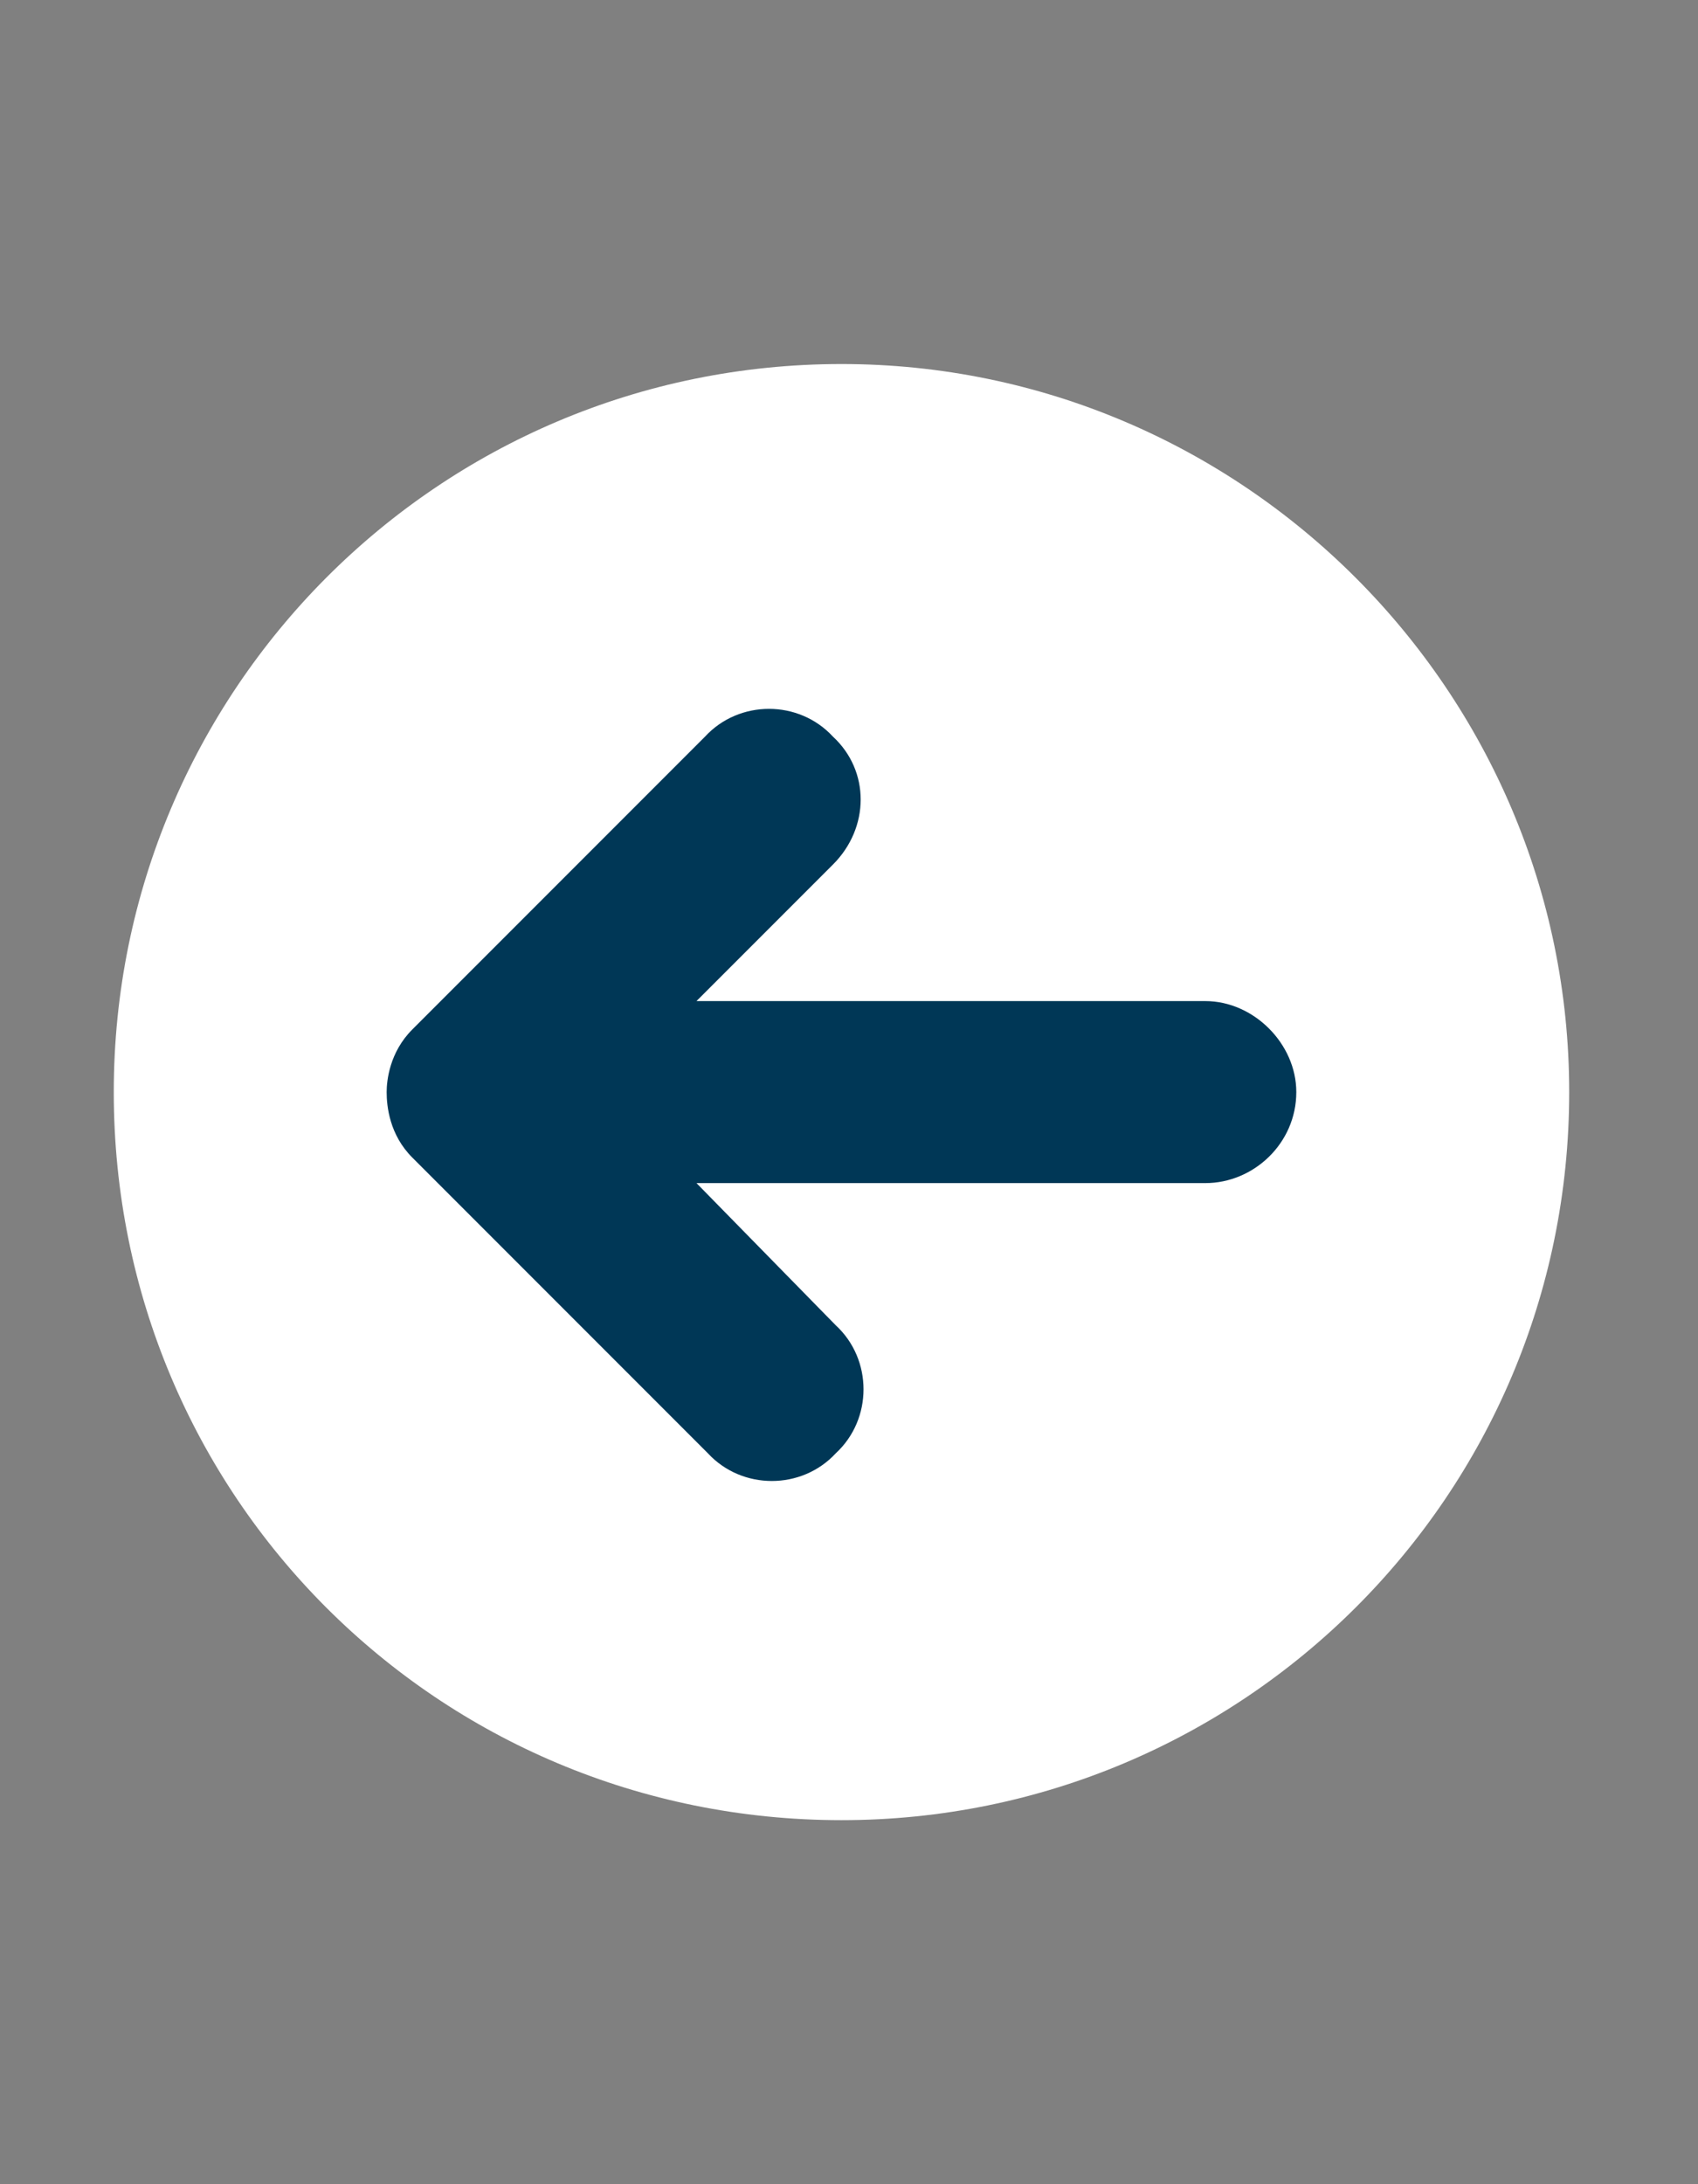
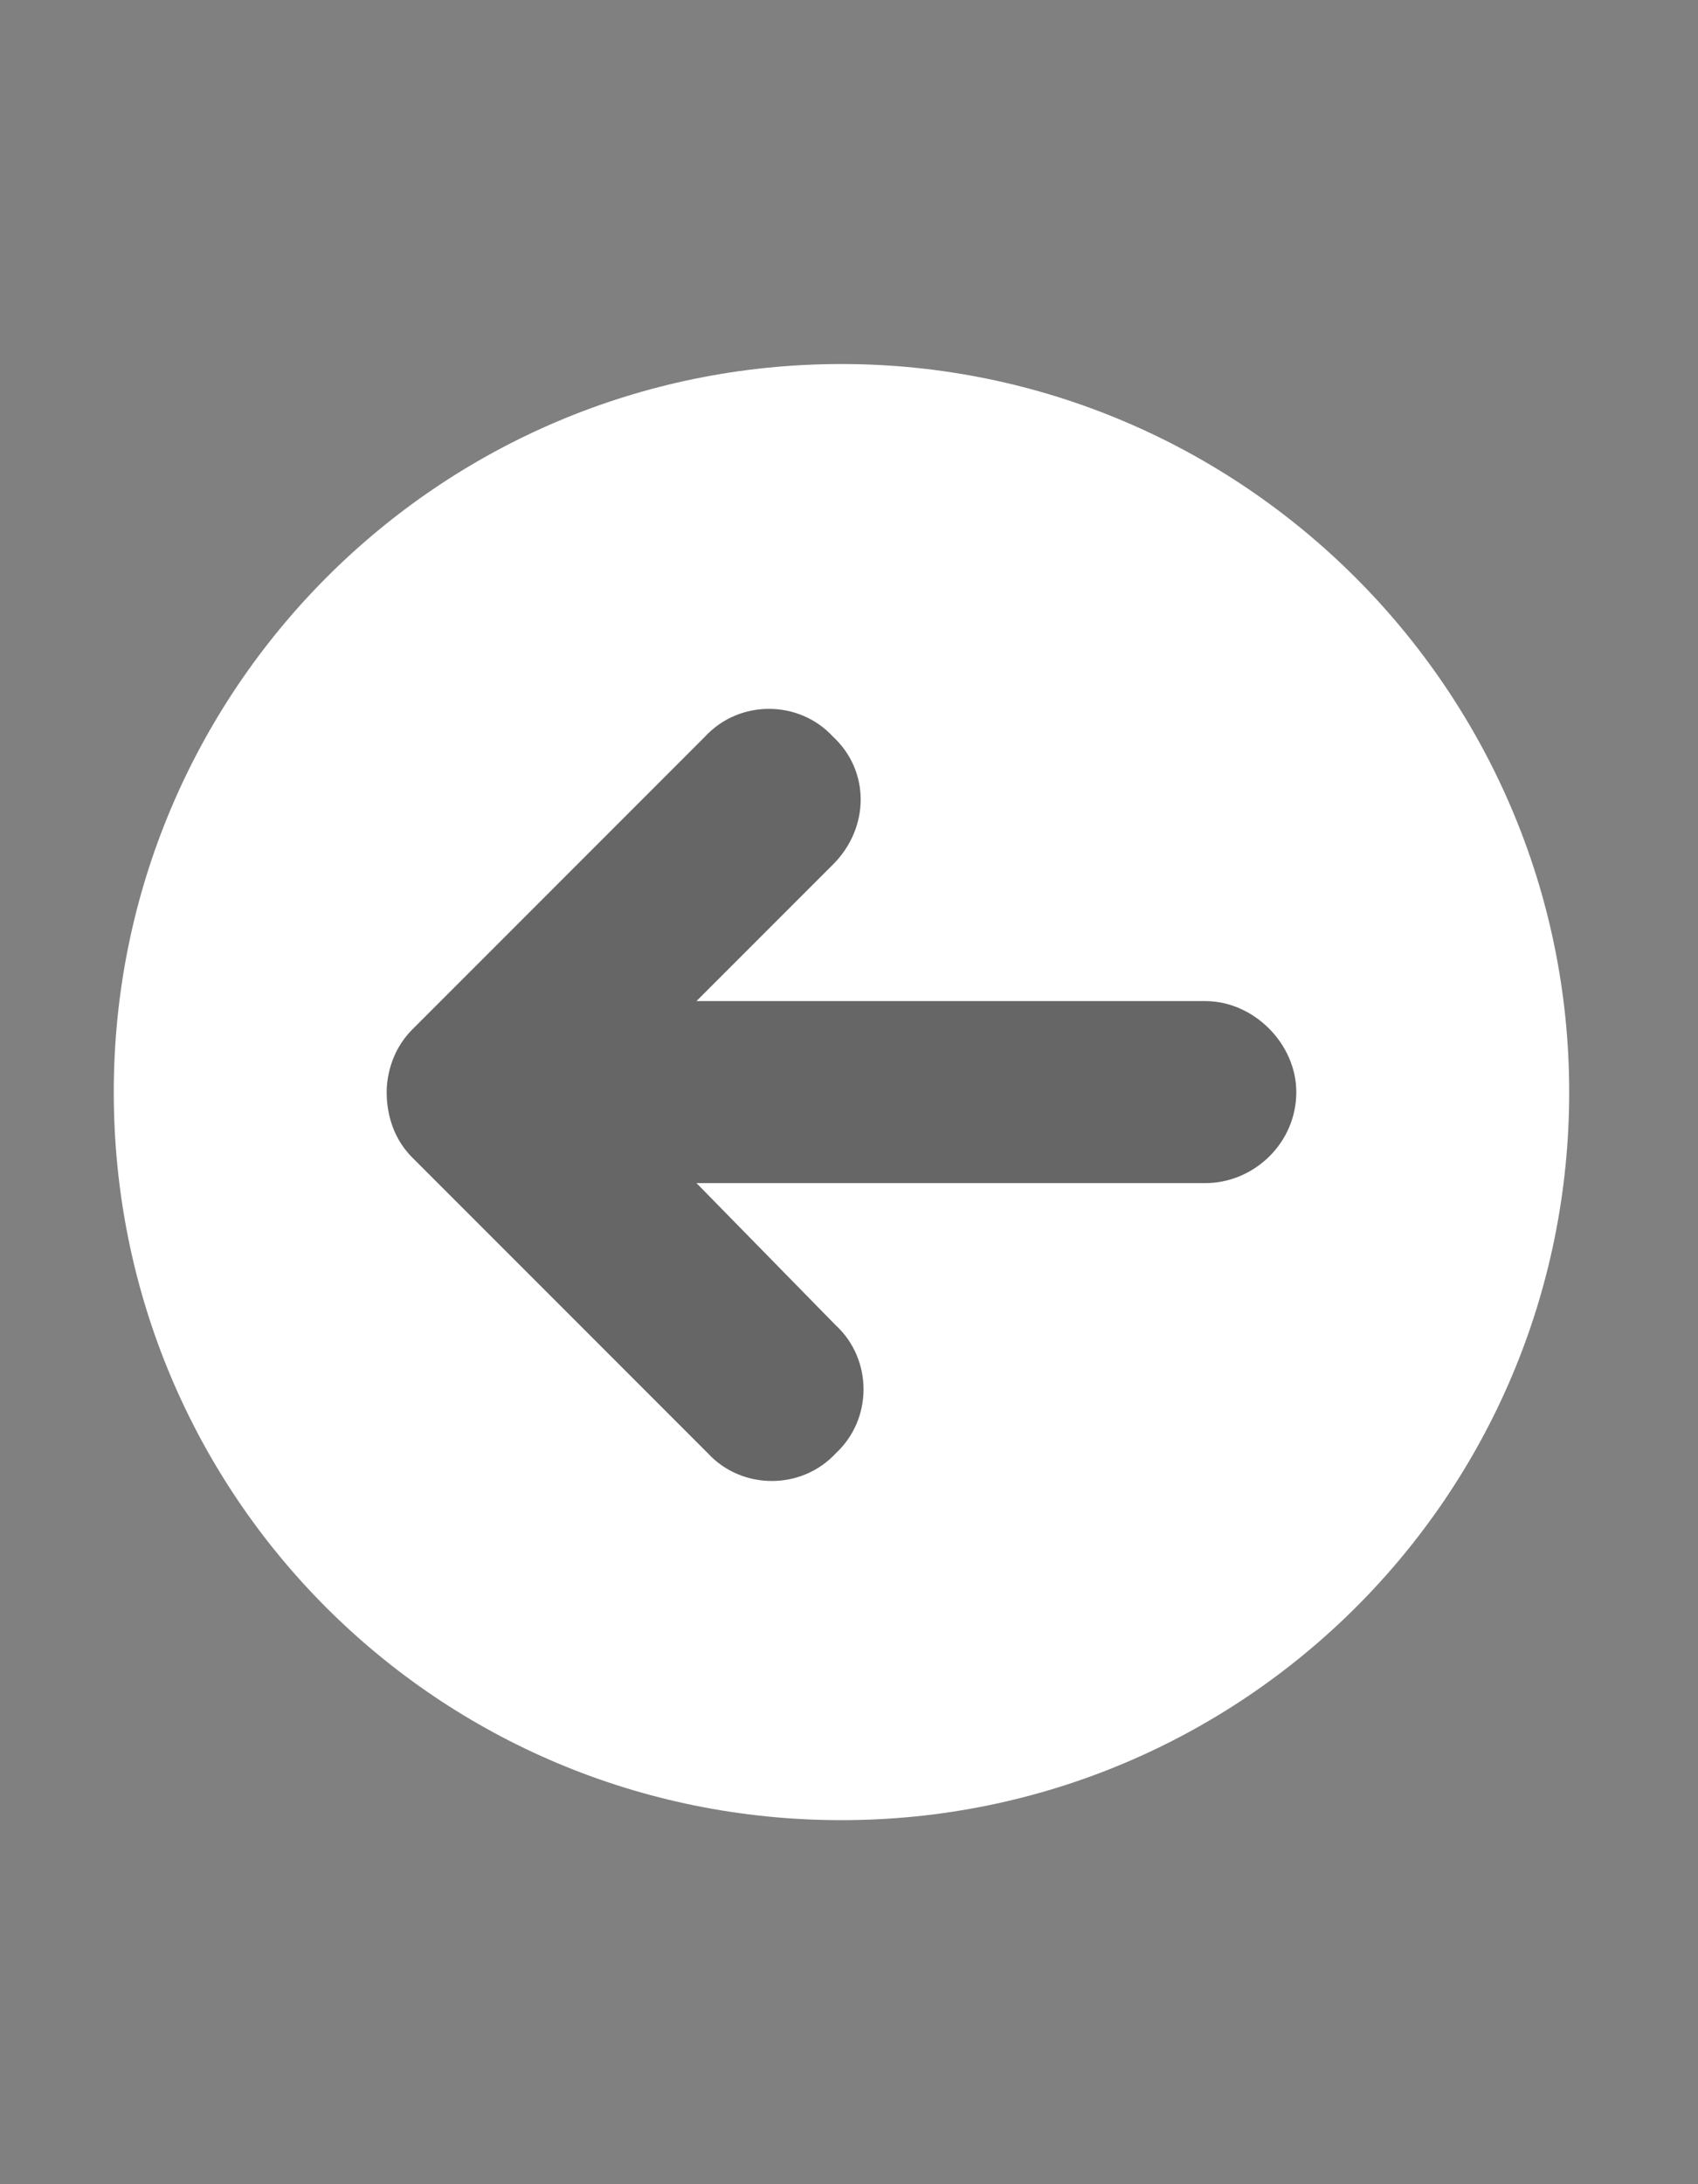
<svg xmlns="http://www.w3.org/2000/svg" width="28" height="36" viewBox="0 0 28 36" fill="none">
  <rect x="0" y="0" width="28" height="36" fill="#808080" stroke="none" />
-   <circle cx="14" cy="18" r="11" fill="#00456B" />
  <circle cx="14" cy="18" r="11" fill="black" fill-opacity="0.2" />
  <path d="M13.876 6C7.22 6 1.876 11.391 1.876 18C1.876 24.656 7.22 30 13.876 30C20.485 30 25.876 24.656 25.876 18C25.876 11.391 20.485 6 13.876 6ZM19.876 19.5H11.485L13.782 21.844C14.392 22.406 14.392 23.391 13.782 23.953C13.22 24.562 12.235 24.562 11.673 23.953L6.798 19.078C6.423 18.703 6.376 18.234 6.376 18C6.376 17.812 6.423 17.344 6.798 16.969L11.626 12.141C12.188 11.531 13.173 11.531 13.735 12.141C14.345 12.703 14.345 13.641 13.735 14.25L11.485 16.5H19.876C20.673 16.5 21.376 17.203 21.376 18C21.376 18.844 20.673 19.5 19.876 19.5Z" fill="white" />
</svg>